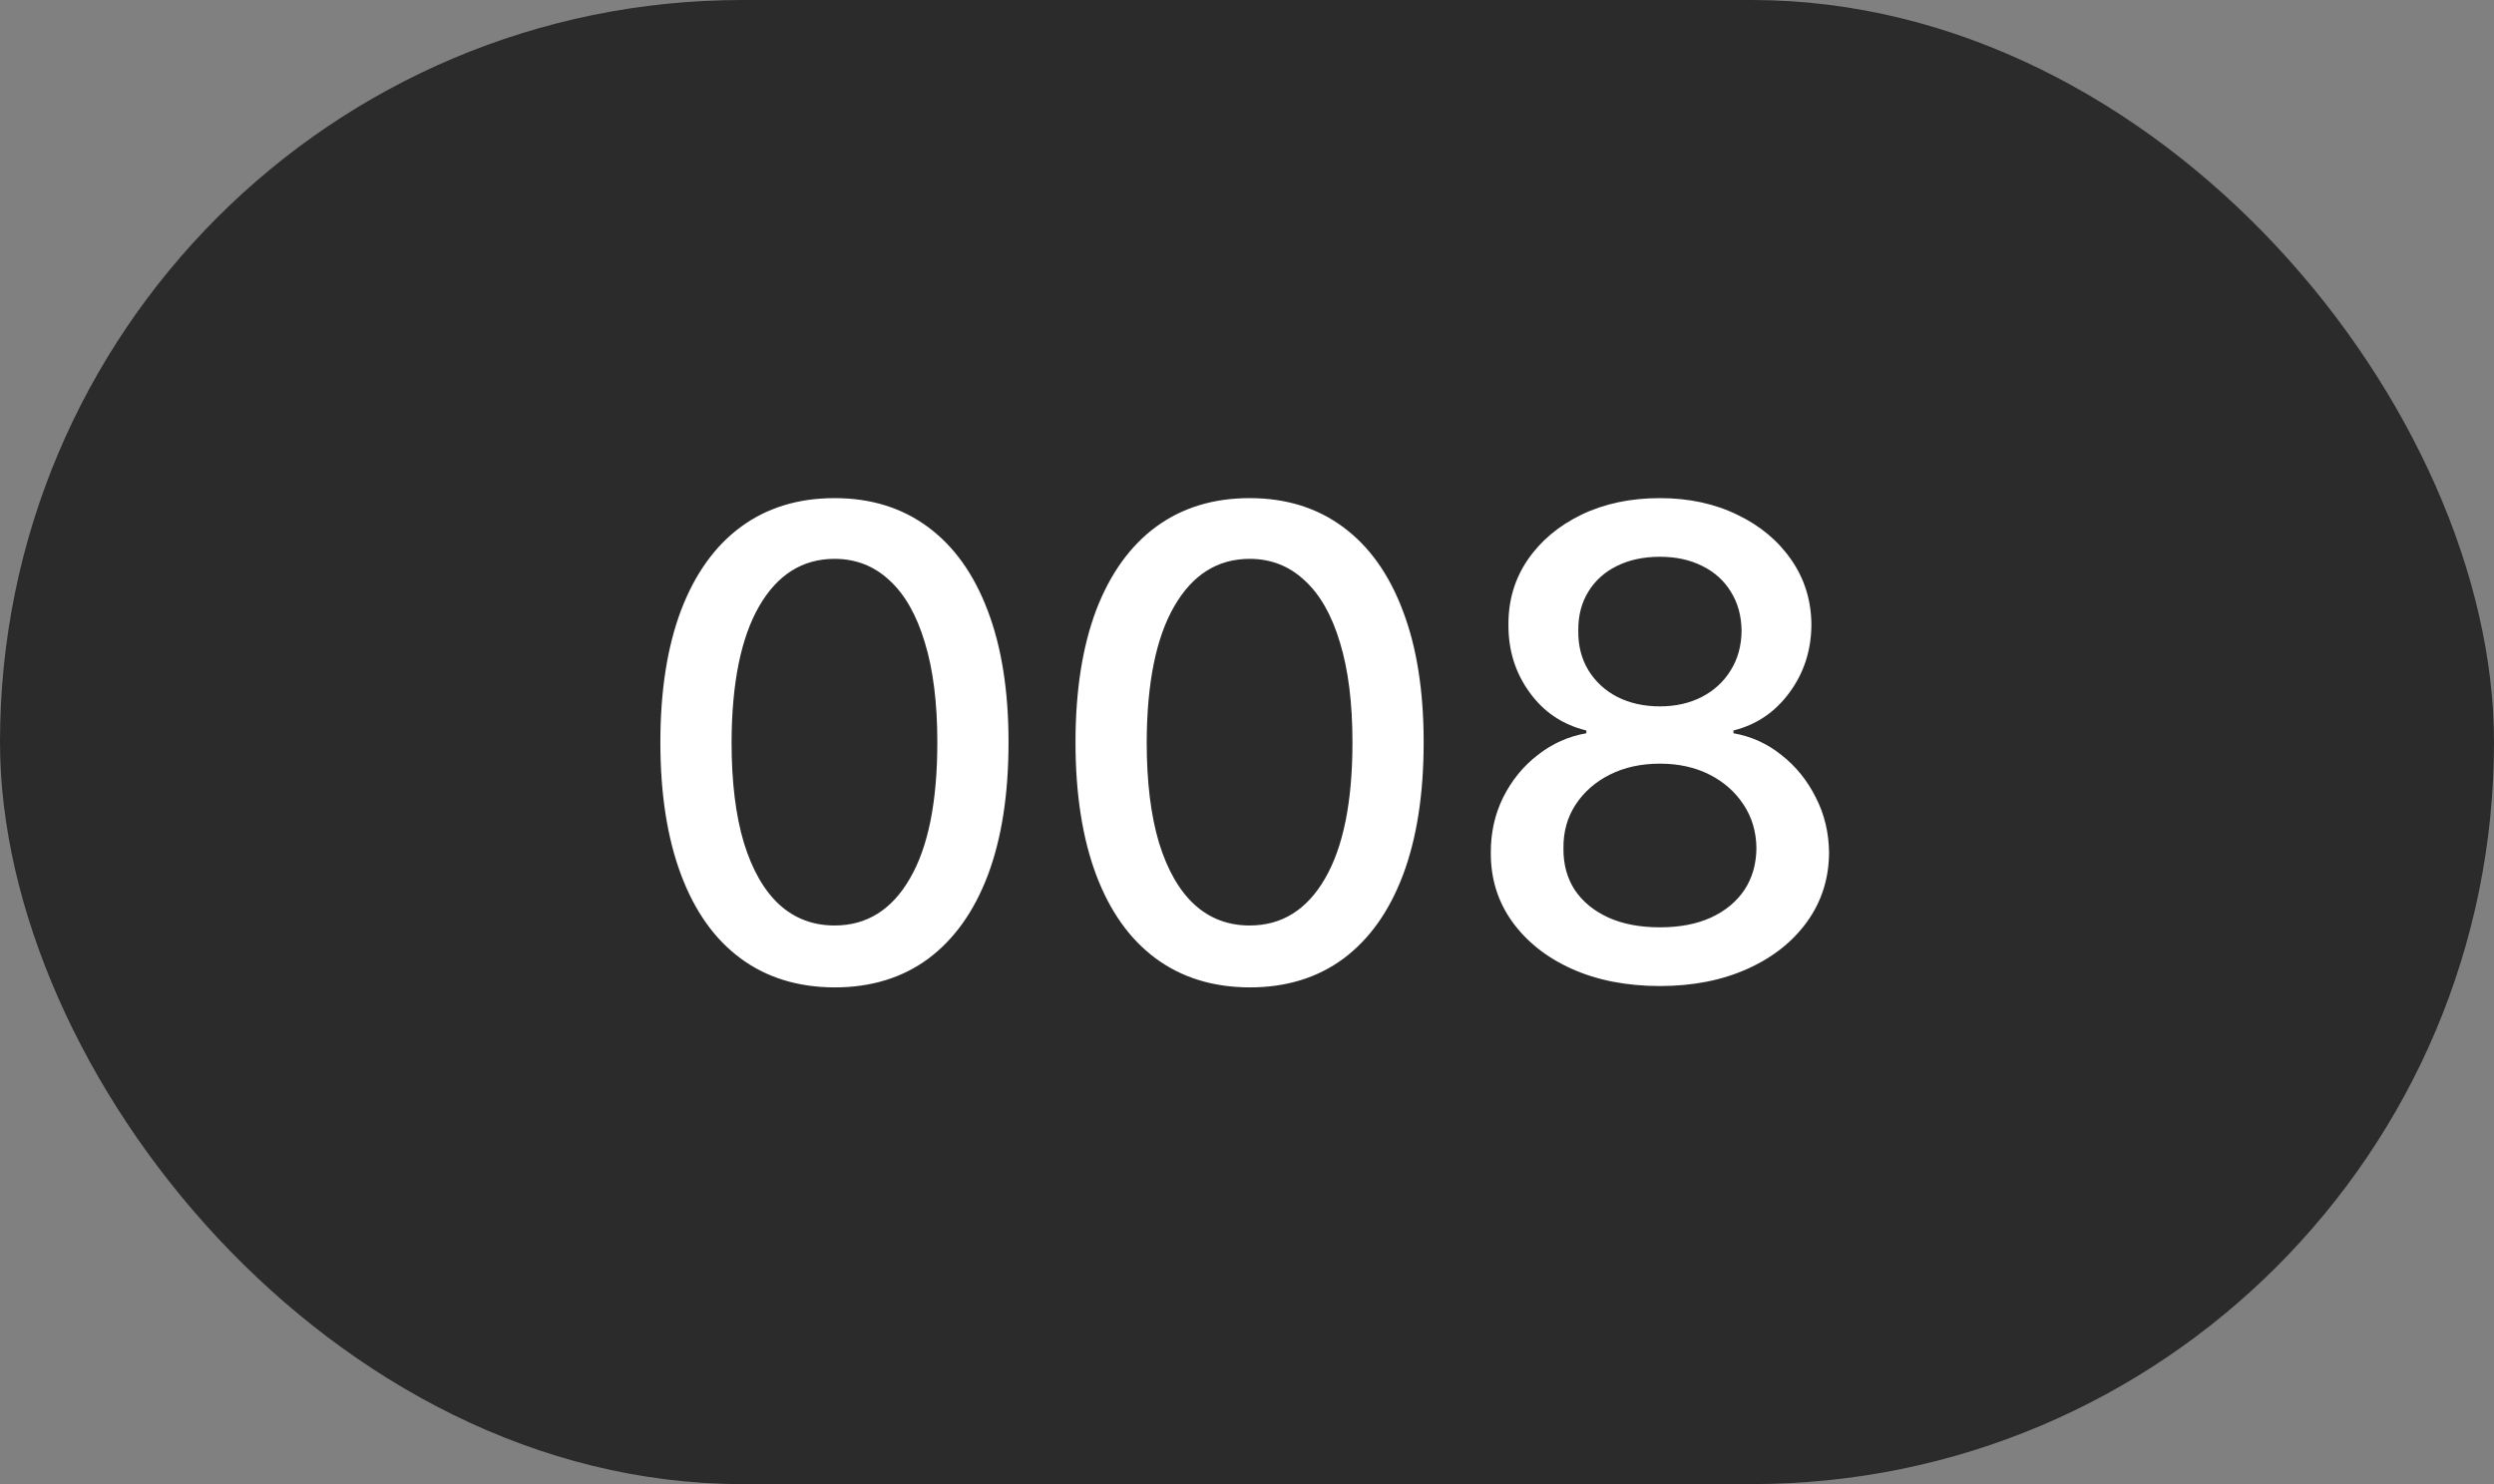
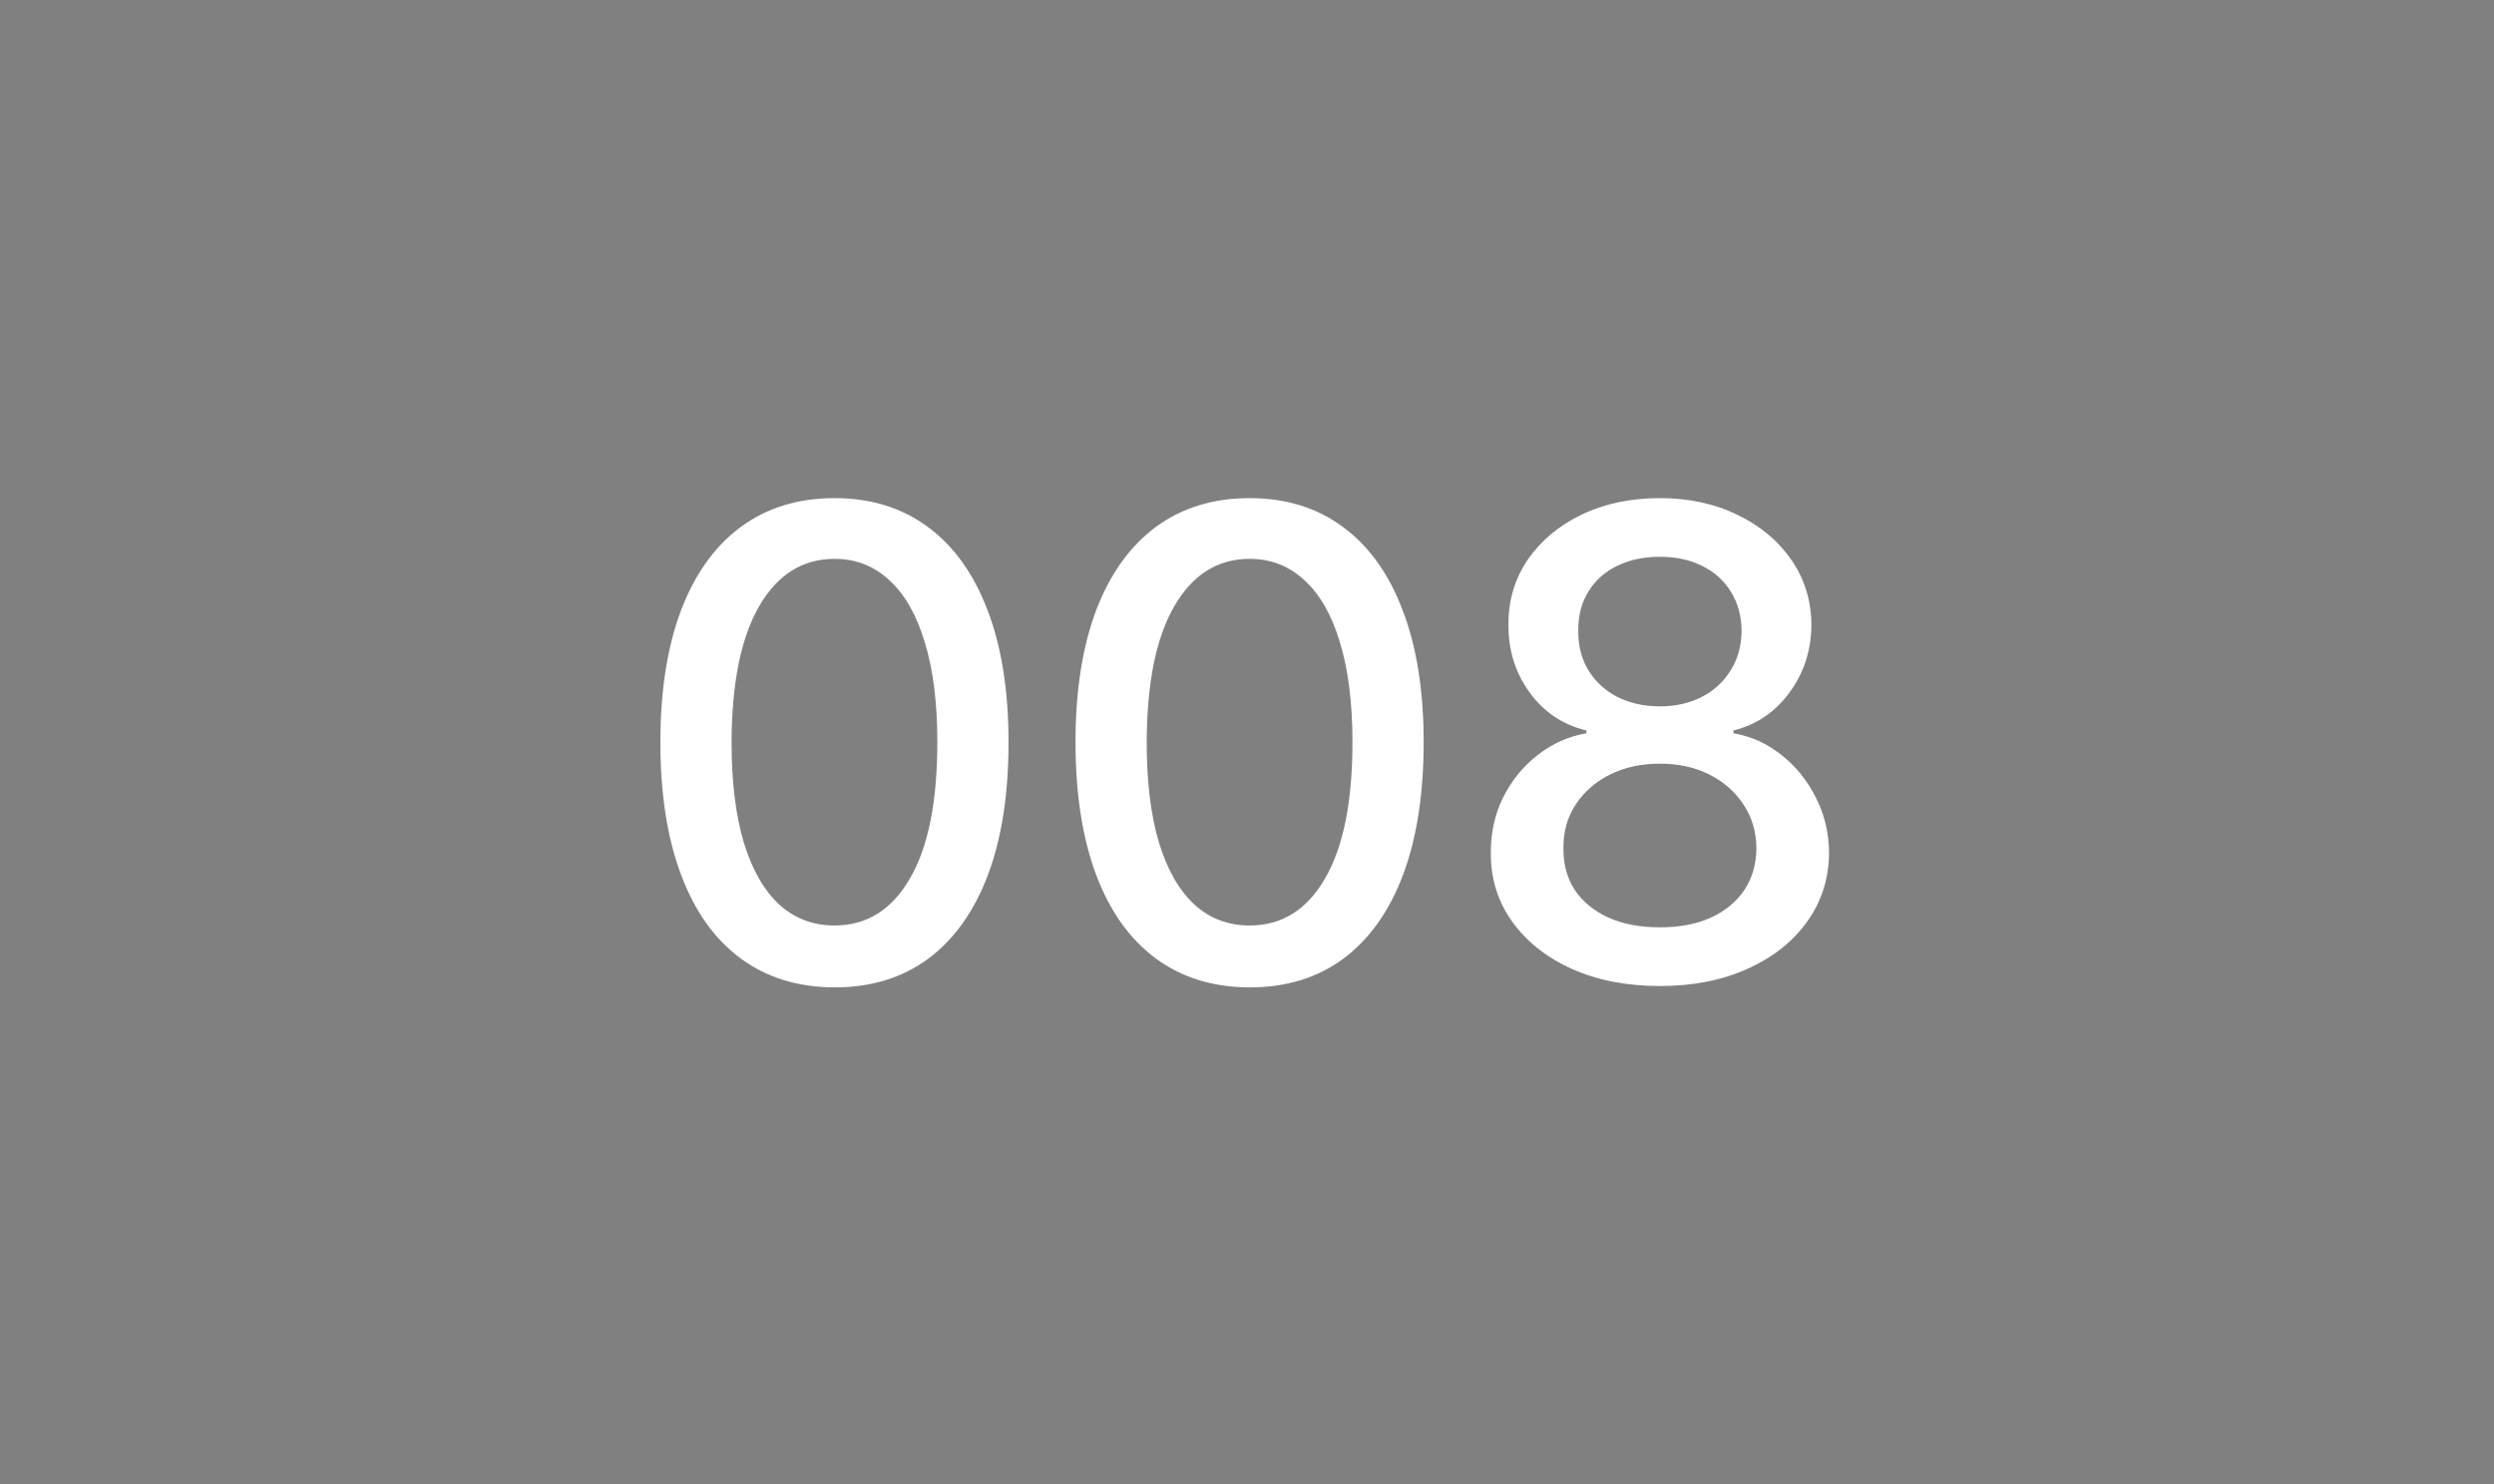
<svg xmlns="http://www.w3.org/2000/svg" width="42" height="25" viewBox="0 0 42 25" fill="none">
  <rect x="0" y="0" width="42" height="25" fill="#808080" stroke="none" />
-   <rect y="0" width="42" height="25" rx="12.5" fill="#2B2B2B" />
  <path d="M14.055 16.633C13.438 16.631 12.91 16.468 12.473 16.145C12.035 15.822 11.7 15.352 11.469 14.735C11.237 14.117 11.121 13.374 11.121 12.504C11.121 11.637 11.237 10.896 11.469 10.281C11.703 9.667 12.039 9.198 12.477 8.875C12.917 8.552 13.443 8.391 14.055 8.391C14.667 8.391 15.191 8.554 15.629 8.879C16.066 9.202 16.401 9.671 16.633 10.285C16.867 10.897 16.984 11.637 16.984 12.504C16.984 13.377 16.869 14.121 16.637 14.739C16.405 15.353 16.07 15.823 15.633 16.149C15.195 16.472 14.669 16.633 14.055 16.633ZM14.055 15.59C14.596 15.59 15.02 15.326 15.324 14.797C15.632 14.268 15.785 13.504 15.785 12.504C15.785 11.84 15.715 11.279 15.574 10.821C15.436 10.36 15.237 10.011 14.977 9.774C14.719 9.534 14.412 9.414 14.055 9.414C13.516 9.414 13.092 9.68 12.785 10.211C12.478 10.742 12.323 11.507 12.32 12.504C12.32 13.171 12.389 13.735 12.527 14.196C12.668 14.654 12.867 15.002 13.125 15.239C13.383 15.473 13.693 15.59 14.055 15.59ZM21.045 16.633C20.428 16.631 19.901 16.468 19.463 16.145C19.026 15.822 18.691 15.352 18.459 14.735C18.228 14.117 18.112 13.374 18.112 12.504C18.112 11.637 18.228 10.896 18.459 10.281C18.694 9.667 19.03 9.198 19.467 8.875C19.907 8.552 20.433 8.391 21.045 8.391C21.657 8.391 22.182 8.554 22.619 8.879C23.057 9.202 23.392 9.671 23.623 10.285C23.858 10.897 23.975 11.637 23.975 12.504C23.975 13.377 23.859 14.121 23.627 14.739C23.395 15.353 23.061 15.823 22.623 16.149C22.186 16.472 21.66 16.633 21.045 16.633ZM21.045 15.59C21.587 15.59 22.01 15.326 22.315 14.797C22.622 14.268 22.776 13.504 22.776 12.504C22.776 11.84 22.705 11.279 22.565 10.821C22.427 10.36 22.228 10.011 21.967 9.774C21.709 9.534 21.402 9.414 21.045 9.414C20.506 9.414 20.083 9.68 19.776 10.211C19.468 10.742 19.314 11.507 19.311 12.504C19.311 13.171 19.38 13.735 19.518 14.196C19.659 14.654 19.858 15.002 20.116 15.239C20.373 15.473 20.683 15.59 21.045 15.59ZM27.954 16.61C27.394 16.61 26.899 16.513 26.47 16.321C26.042 16.128 25.708 15.862 25.465 15.524C25.223 15.185 25.104 14.8 25.106 14.367C25.104 14.029 25.173 13.718 25.313 13.434C25.456 13.147 25.65 12.909 25.895 12.719C26.14 12.526 26.413 12.404 26.715 12.352V12.305C26.317 12.209 25.998 11.995 25.759 11.664C25.519 11.334 25.4 10.953 25.403 10.524C25.4 10.115 25.509 9.75 25.727 9.43C25.949 9.107 26.252 8.853 26.637 8.668C27.023 8.483 27.462 8.391 27.954 8.391C28.441 8.391 28.876 8.485 29.259 8.672C29.644 8.857 29.947 9.111 30.169 9.434C30.39 9.754 30.502 10.117 30.505 10.524C30.502 10.953 30.38 11.334 30.137 11.664C29.895 11.995 29.58 12.209 29.192 12.305V12.352C29.492 12.404 29.761 12.526 30.001 12.719C30.243 12.909 30.436 13.147 30.579 13.434C30.725 13.718 30.799 14.029 30.802 14.367C30.799 14.8 30.677 15.185 30.434 15.524C30.192 15.862 29.856 16.128 29.427 16.321C28.999 16.513 28.509 16.61 27.954 16.61ZM27.954 15.621C28.285 15.621 28.571 15.567 28.813 15.457C29.055 15.345 29.243 15.19 29.376 14.992C29.509 14.792 29.576 14.557 29.579 14.289C29.576 14.011 29.503 13.765 29.36 13.551C29.22 13.338 29.028 13.169 28.786 13.047C28.544 12.925 28.266 12.864 27.954 12.864C27.639 12.864 27.359 12.925 27.114 13.047C26.869 13.169 26.677 13.338 26.536 13.551C26.395 13.765 26.326 14.011 26.329 14.289C26.326 14.557 26.39 14.792 26.52 14.992C26.653 15.19 26.842 15.345 27.087 15.457C27.331 15.567 27.62 15.621 27.954 15.621ZM27.954 11.899C28.22 11.899 28.455 11.845 28.661 11.739C28.867 11.632 29.028 11.483 29.145 11.293C29.265 11.103 29.326 10.88 29.329 10.625C29.326 10.375 29.266 10.156 29.149 9.969C29.035 9.781 28.874 9.637 28.669 9.535C28.463 9.431 28.225 9.379 27.954 9.379C27.678 9.379 27.436 9.431 27.227 9.535C27.021 9.637 26.861 9.781 26.747 9.969C26.632 10.156 26.576 10.375 26.579 10.625C26.576 10.88 26.634 11.103 26.751 11.293C26.868 11.483 27.029 11.632 27.235 11.739C27.443 11.845 27.683 11.899 27.954 11.899Z" fill="white" />
</svg>